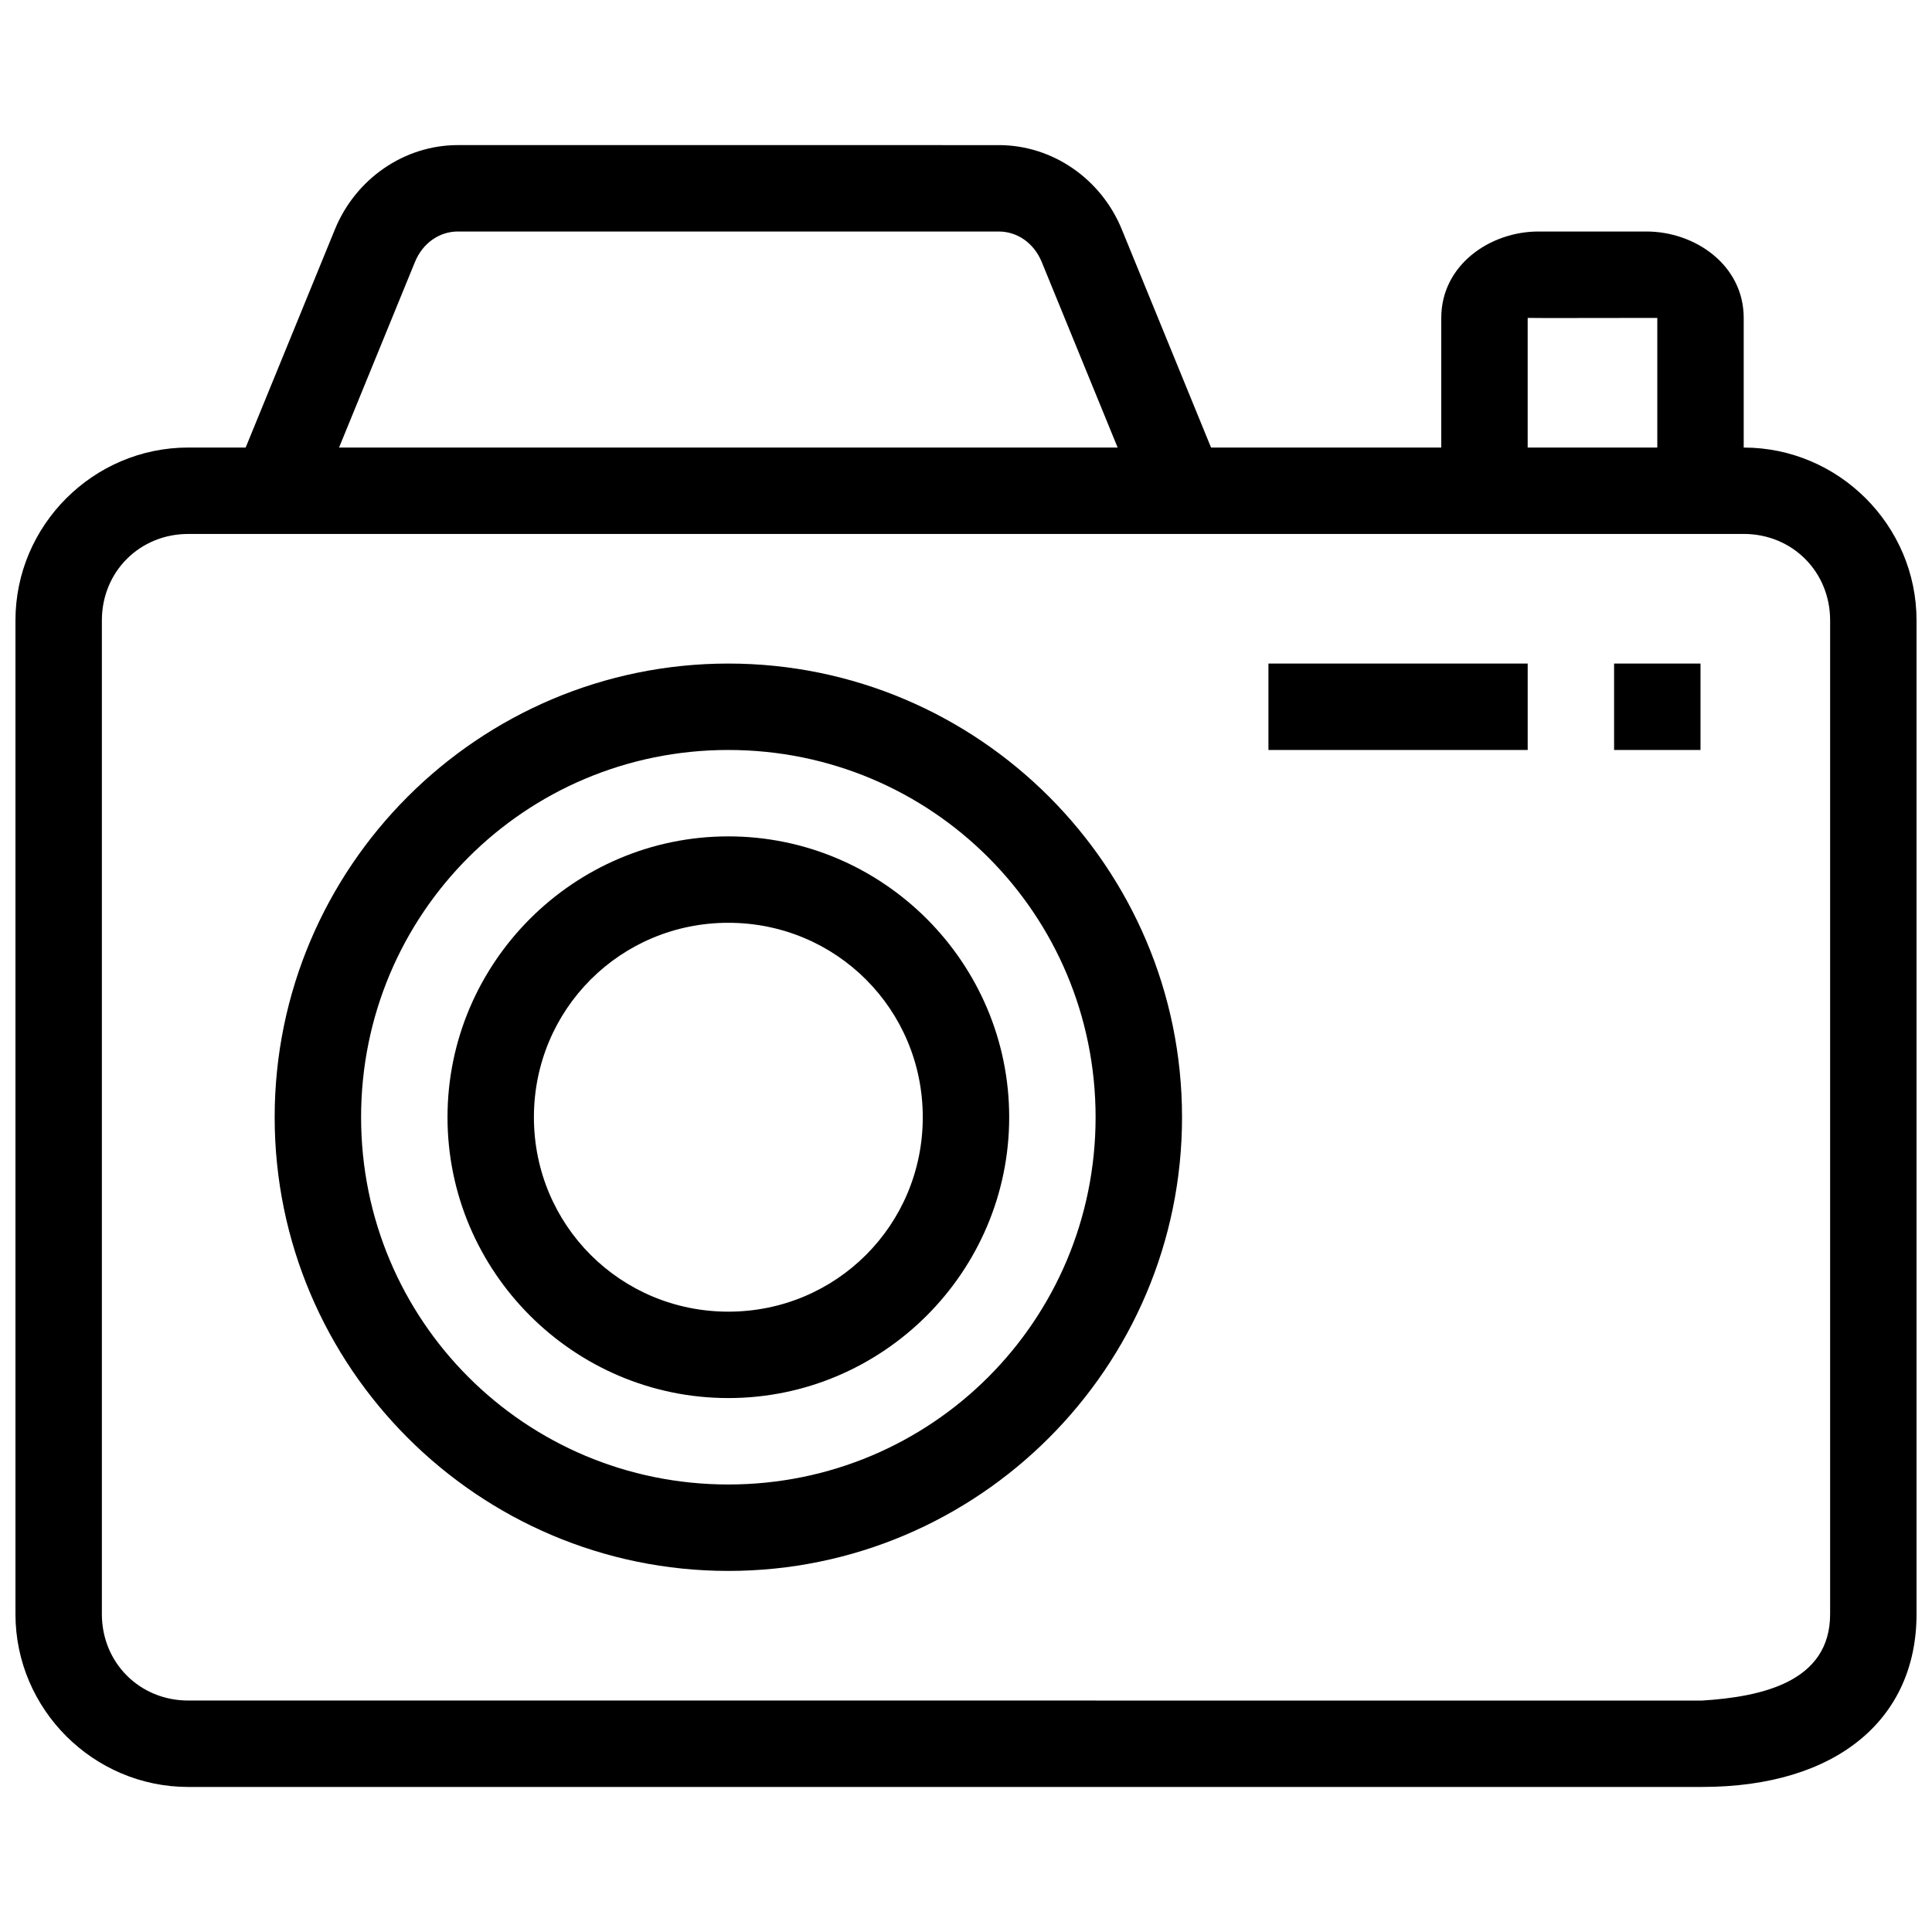
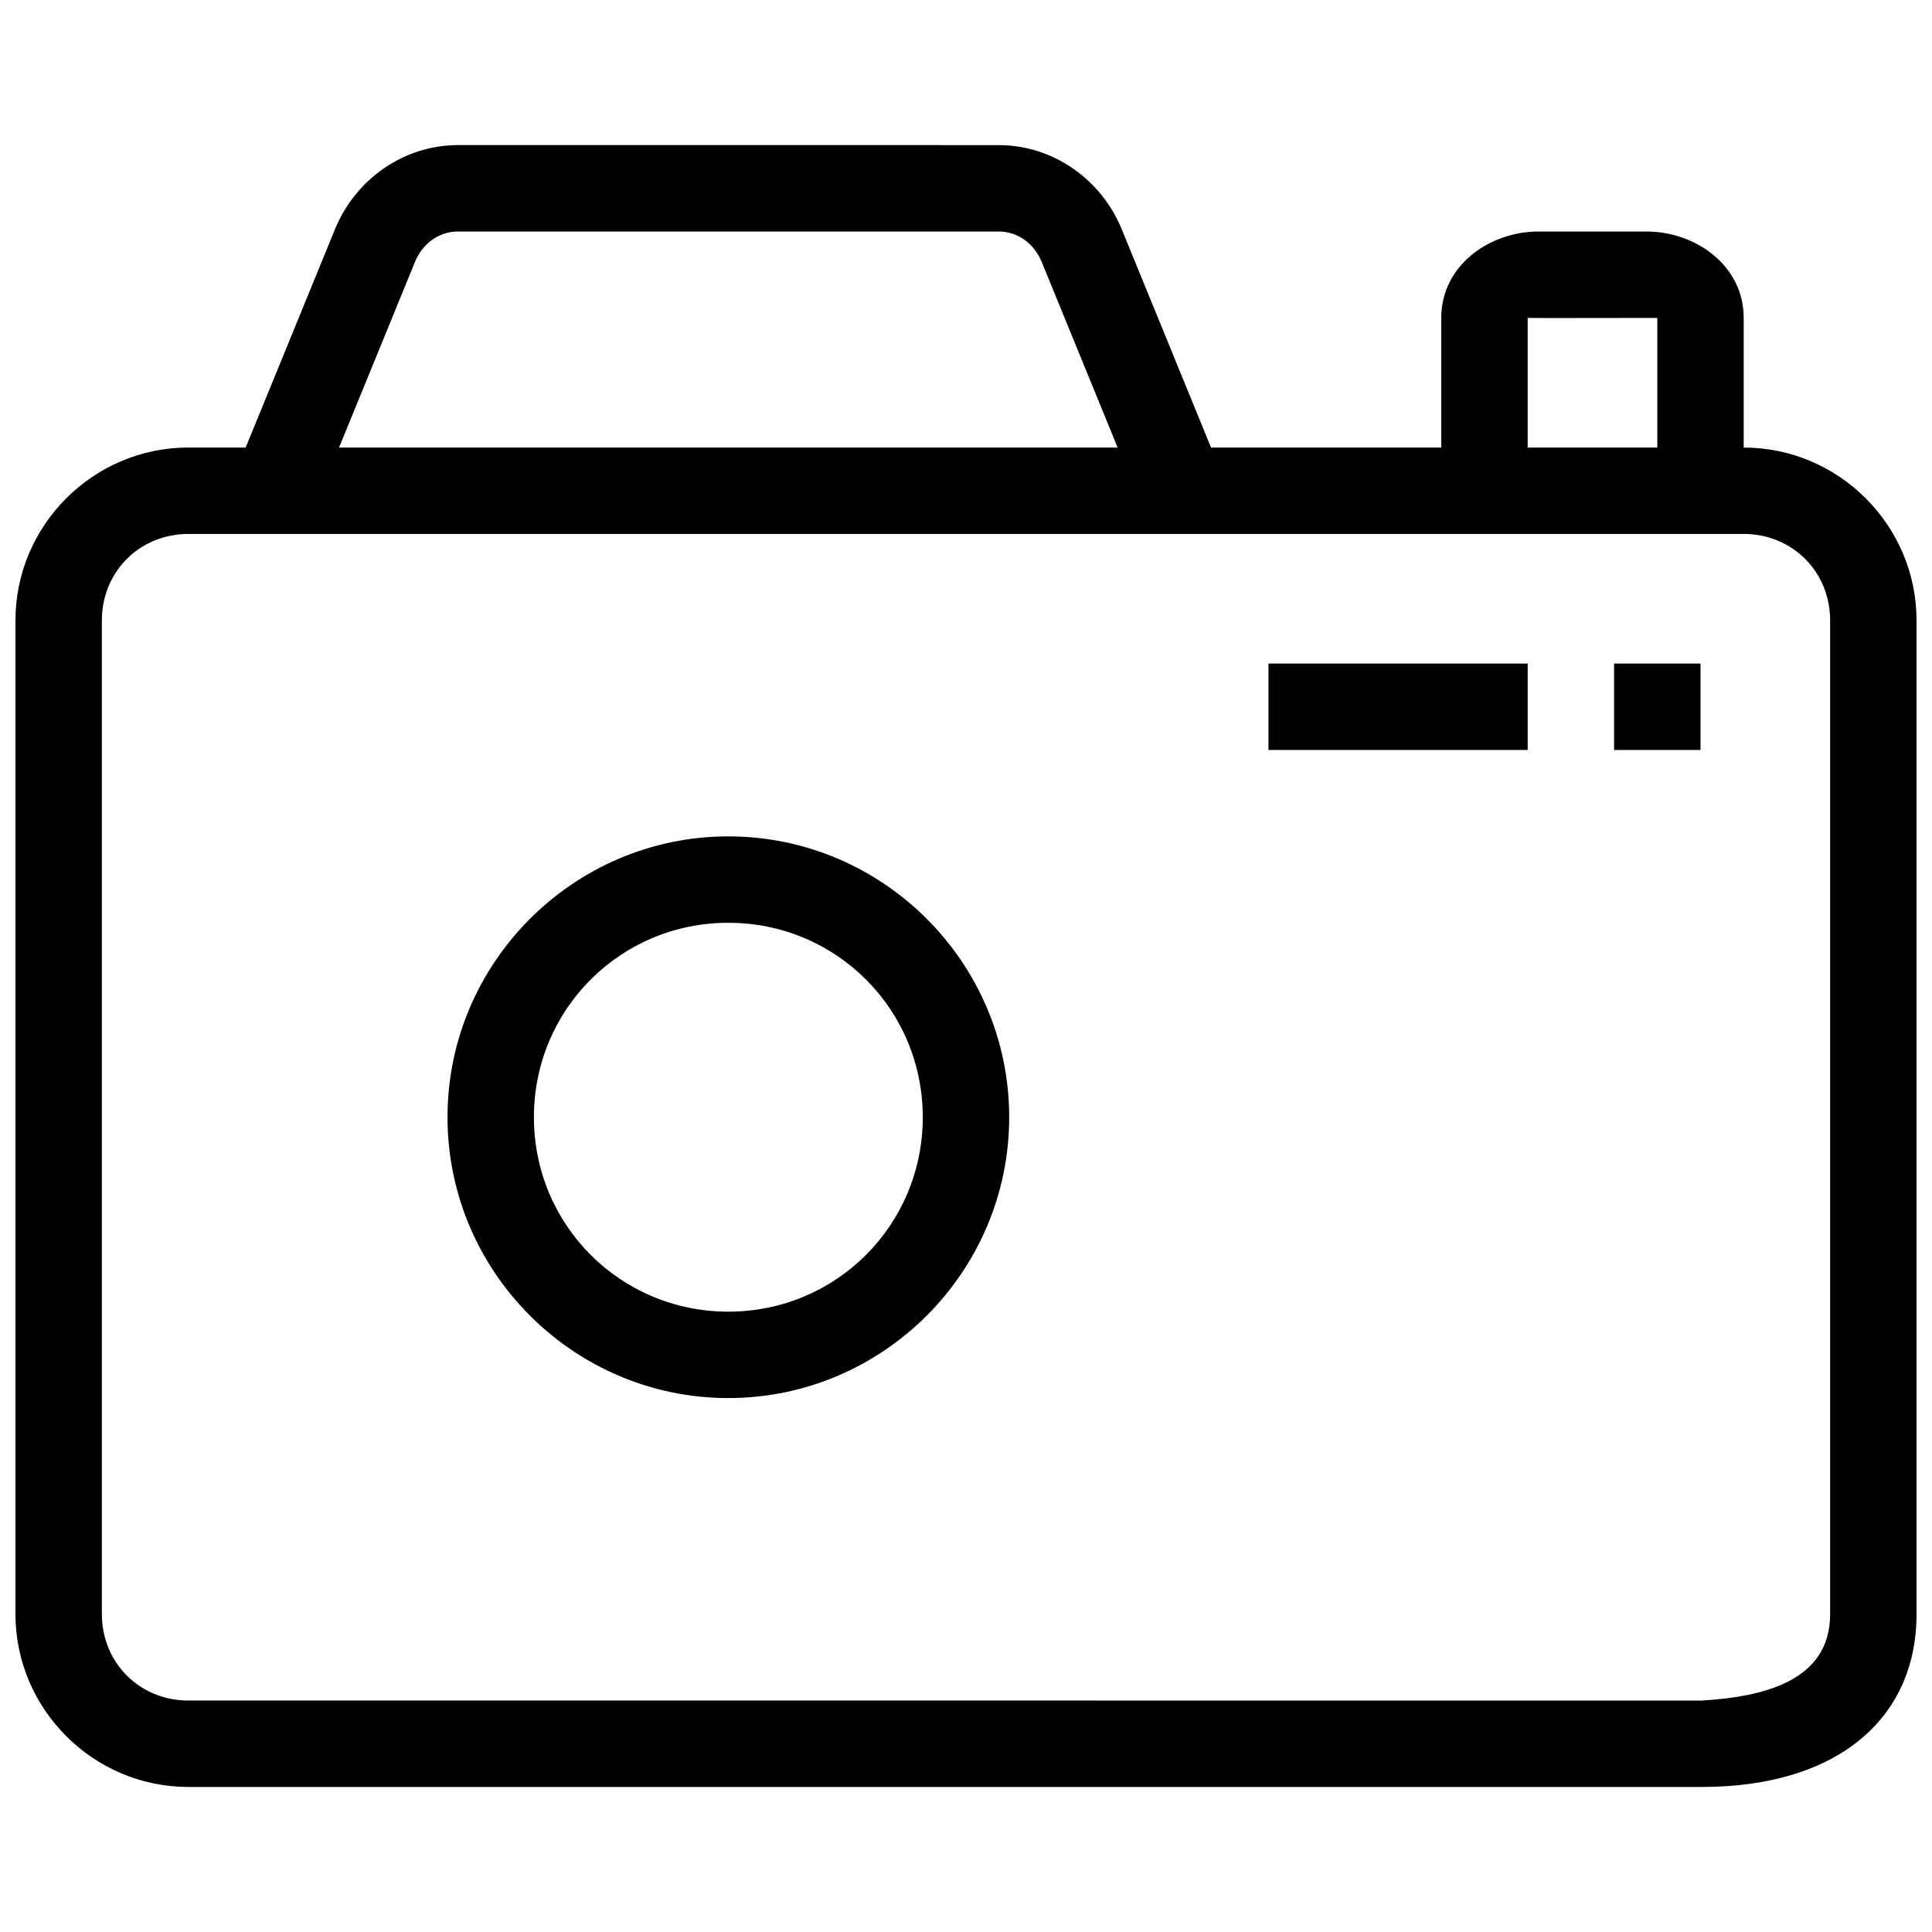
<svg xmlns="http://www.w3.org/2000/svg" width="800px" height="800px" version="1.1" viewBox="144 144 512 512">
  <defs>
    <clipPath id="a">
      <path d="m148.09 182h503.81v436h-503.81z" />
    </clipPath>
  </defs>
  <g clip-path="url(#a)">
    <path d="m265.37 182.45c-14.34 0-27.164 9.02-32.605 22.316l-23.66 57.836h-15.207c-25.176 0-45.801 20.625-45.801 45.801v263.36c0 25.176 20.625 45.801 45.801 45.801l401.18-0.004c35.77 0 56.824-18.062 56.824-45.801v-263.35c0-25.176-20.625-45.801-45.801-45.801v-34.352c0-14.027-12.918-22.902-25.762-22.902h-28.625c-12.848 0-25.766 8.875-25.766 22.902v34.352h-61.008l-23.66-57.836c-5.438-13.297-18.262-22.316-32.605-22.316zm0 22.902h143.3c4.812 0 9.301 2.949 11.406 8.094l20.109 49.156h-206.33l20.105-49.156c2.106-5.148 6.594-8.098 11.402-8.098zm283.48 22.898c0.082 0.062 23.602 0.008 34.352 0v34.352h-34.352zm-354.96 57.25h412.21c12.887 0 22.902 10.016 22.902 22.902v263.36c0 18.012-18.184 21.922-33.926 22.902l-401.18-0.004c-12.887 0-22.898-10.016-22.898-22.902v-263.35c0-12.887 10.012-22.902 22.898-22.902z" />
  </g>
-   <path d="m337.02 319.85c-66.266 0-120.23 53.961-120.23 120.23s53.961 120.23 120.23 120.23c66.262 0 120.23-53.961 120.23-120.23s-53.965-120.23-120.23-120.23zm0 22.902c53.887-0.004 97.324 43.438 97.324 97.324s-43.438 97.328-97.324 97.328c-53.891 0-97.328-43.441-97.328-97.328s43.438-97.328 97.328-97.328z" />
  <path d="m337.02 365.65c-40.969 0-74.426 33.457-74.426 74.426s33.457 74.426 74.426 74.426 74.426-33.457 74.426-74.426-33.457-74.426-74.426-74.426zm0 22.902c28.59-0.004 51.523 22.93 51.523 51.523s-22.934 51.527-51.523 51.527c-28.594 0-51.527-22.934-51.527-51.527s22.934-51.527 51.527-51.527z" />
  <path d="m480.15 319.85v22.902h68.703v-22.902z" />
  <path d="m571.75 319.85v22.902h22.902v-22.902z" />
</svg>